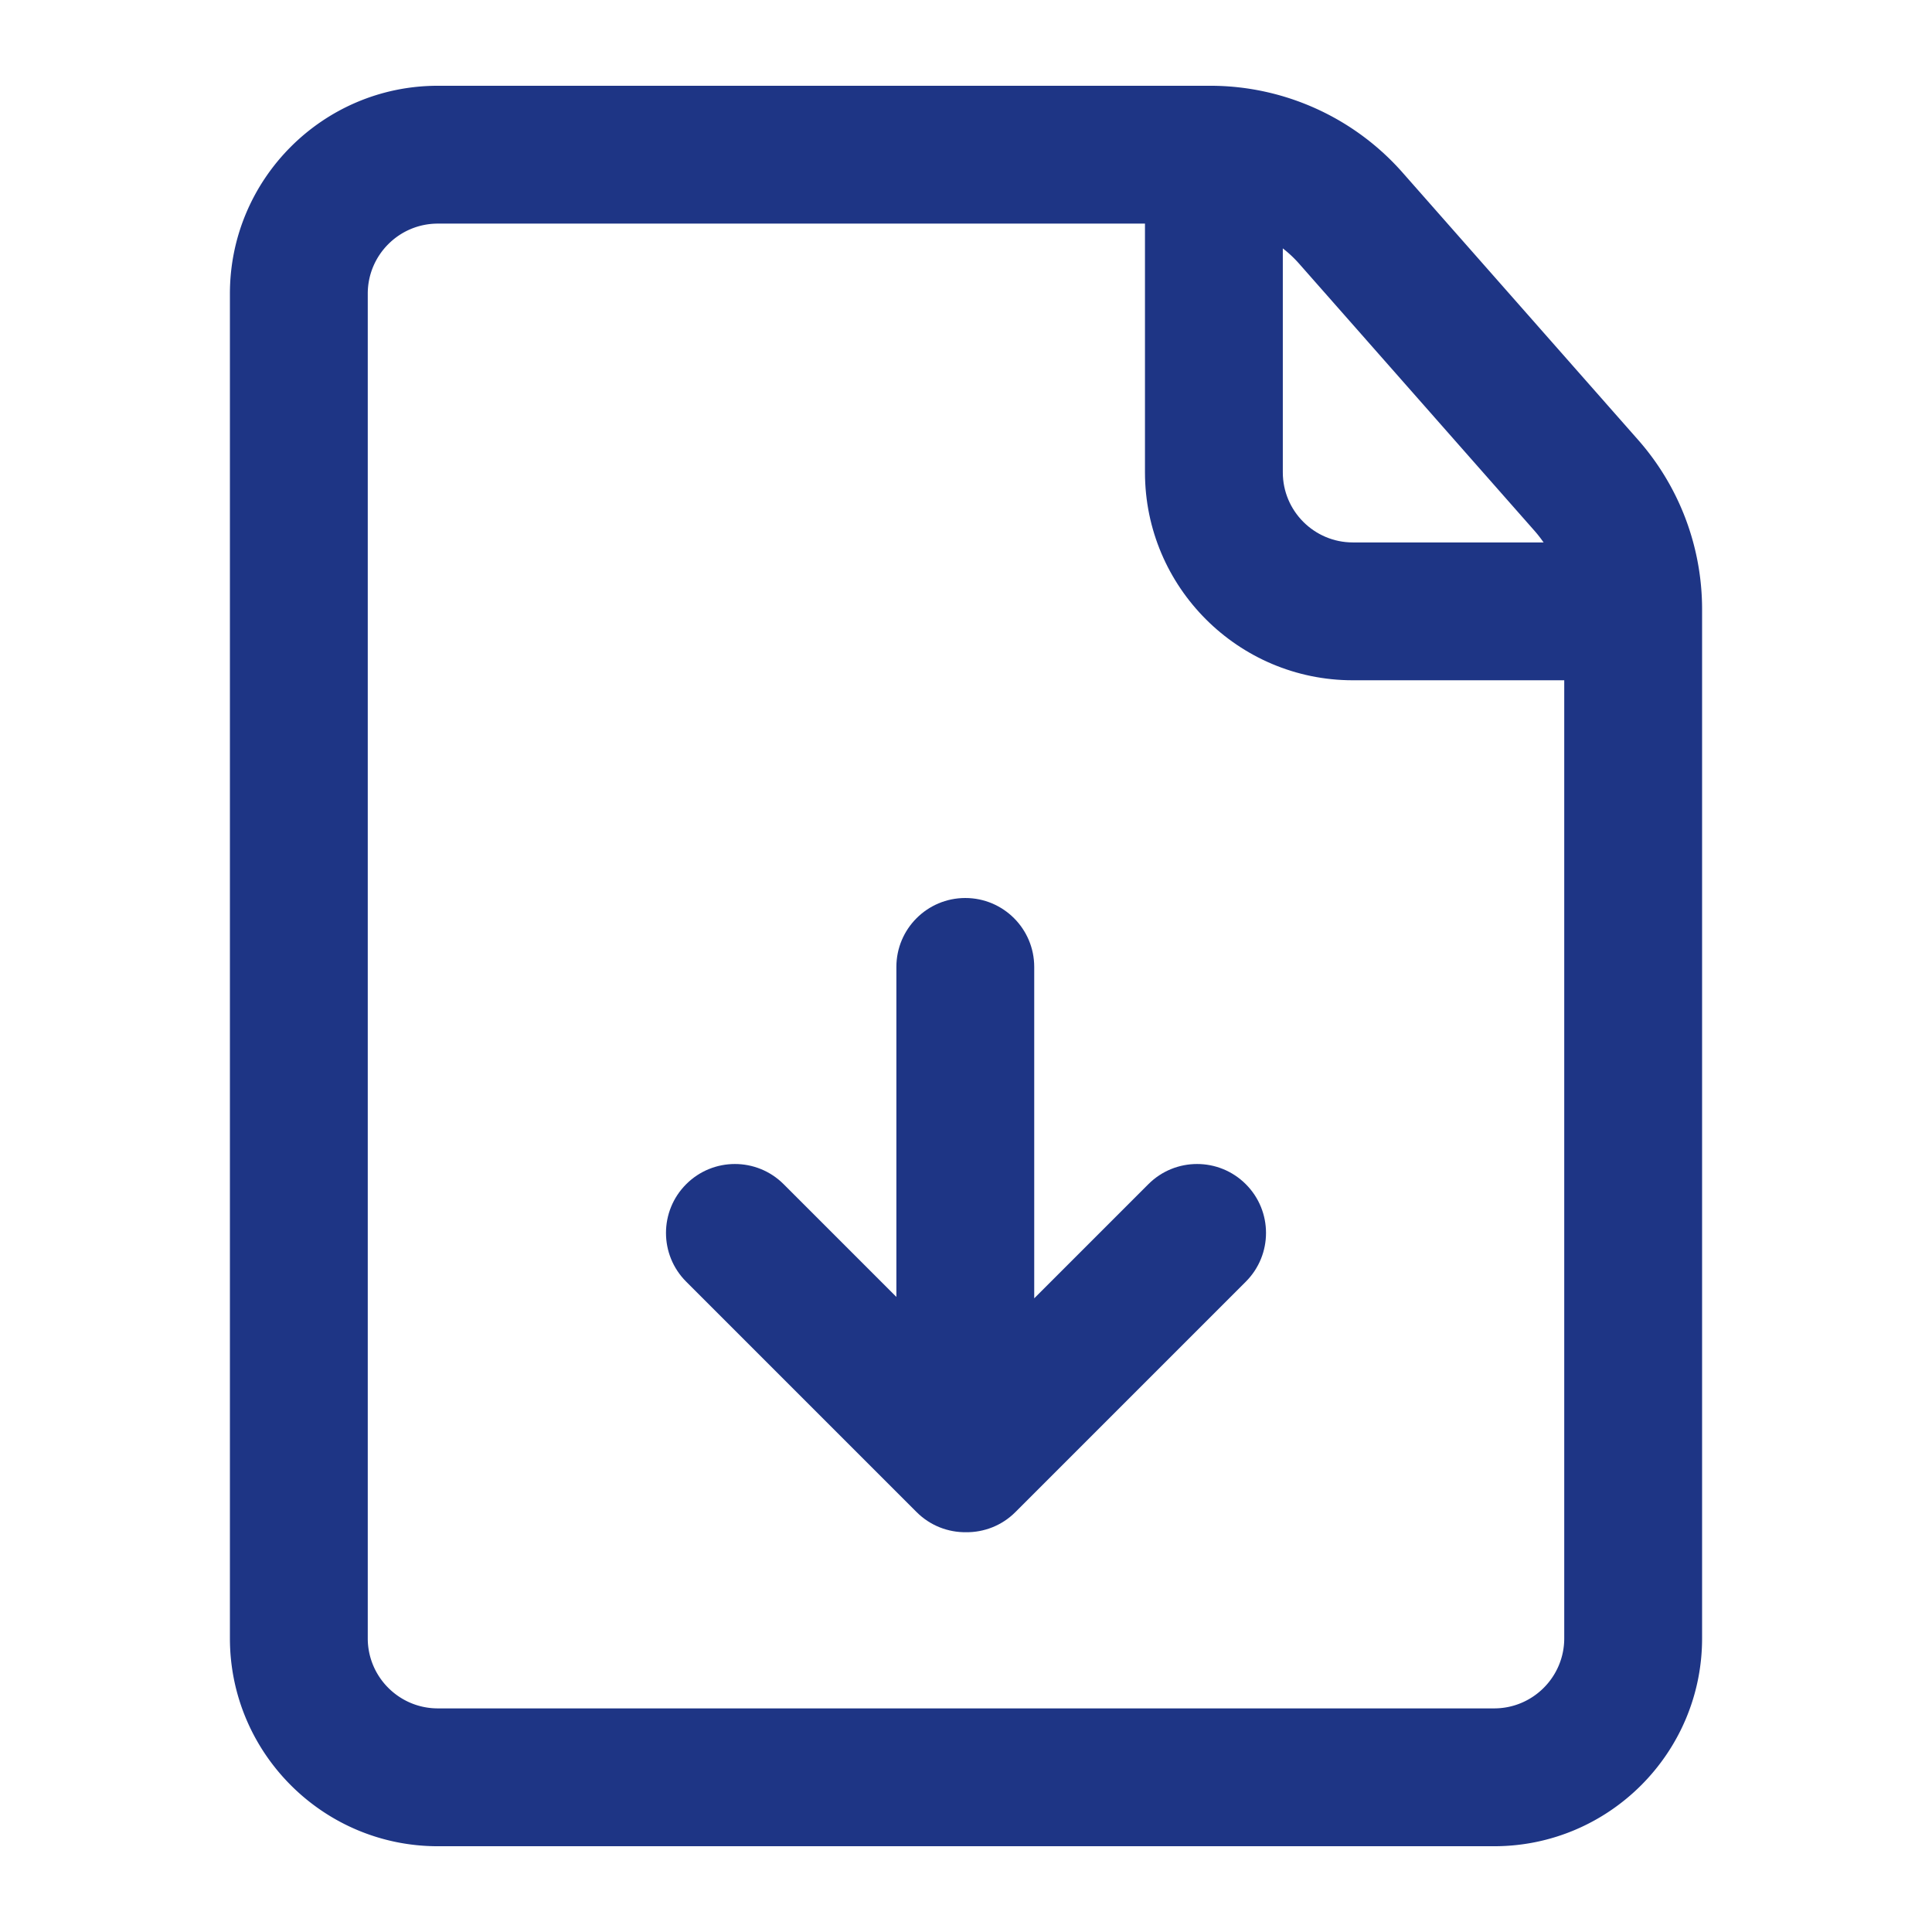
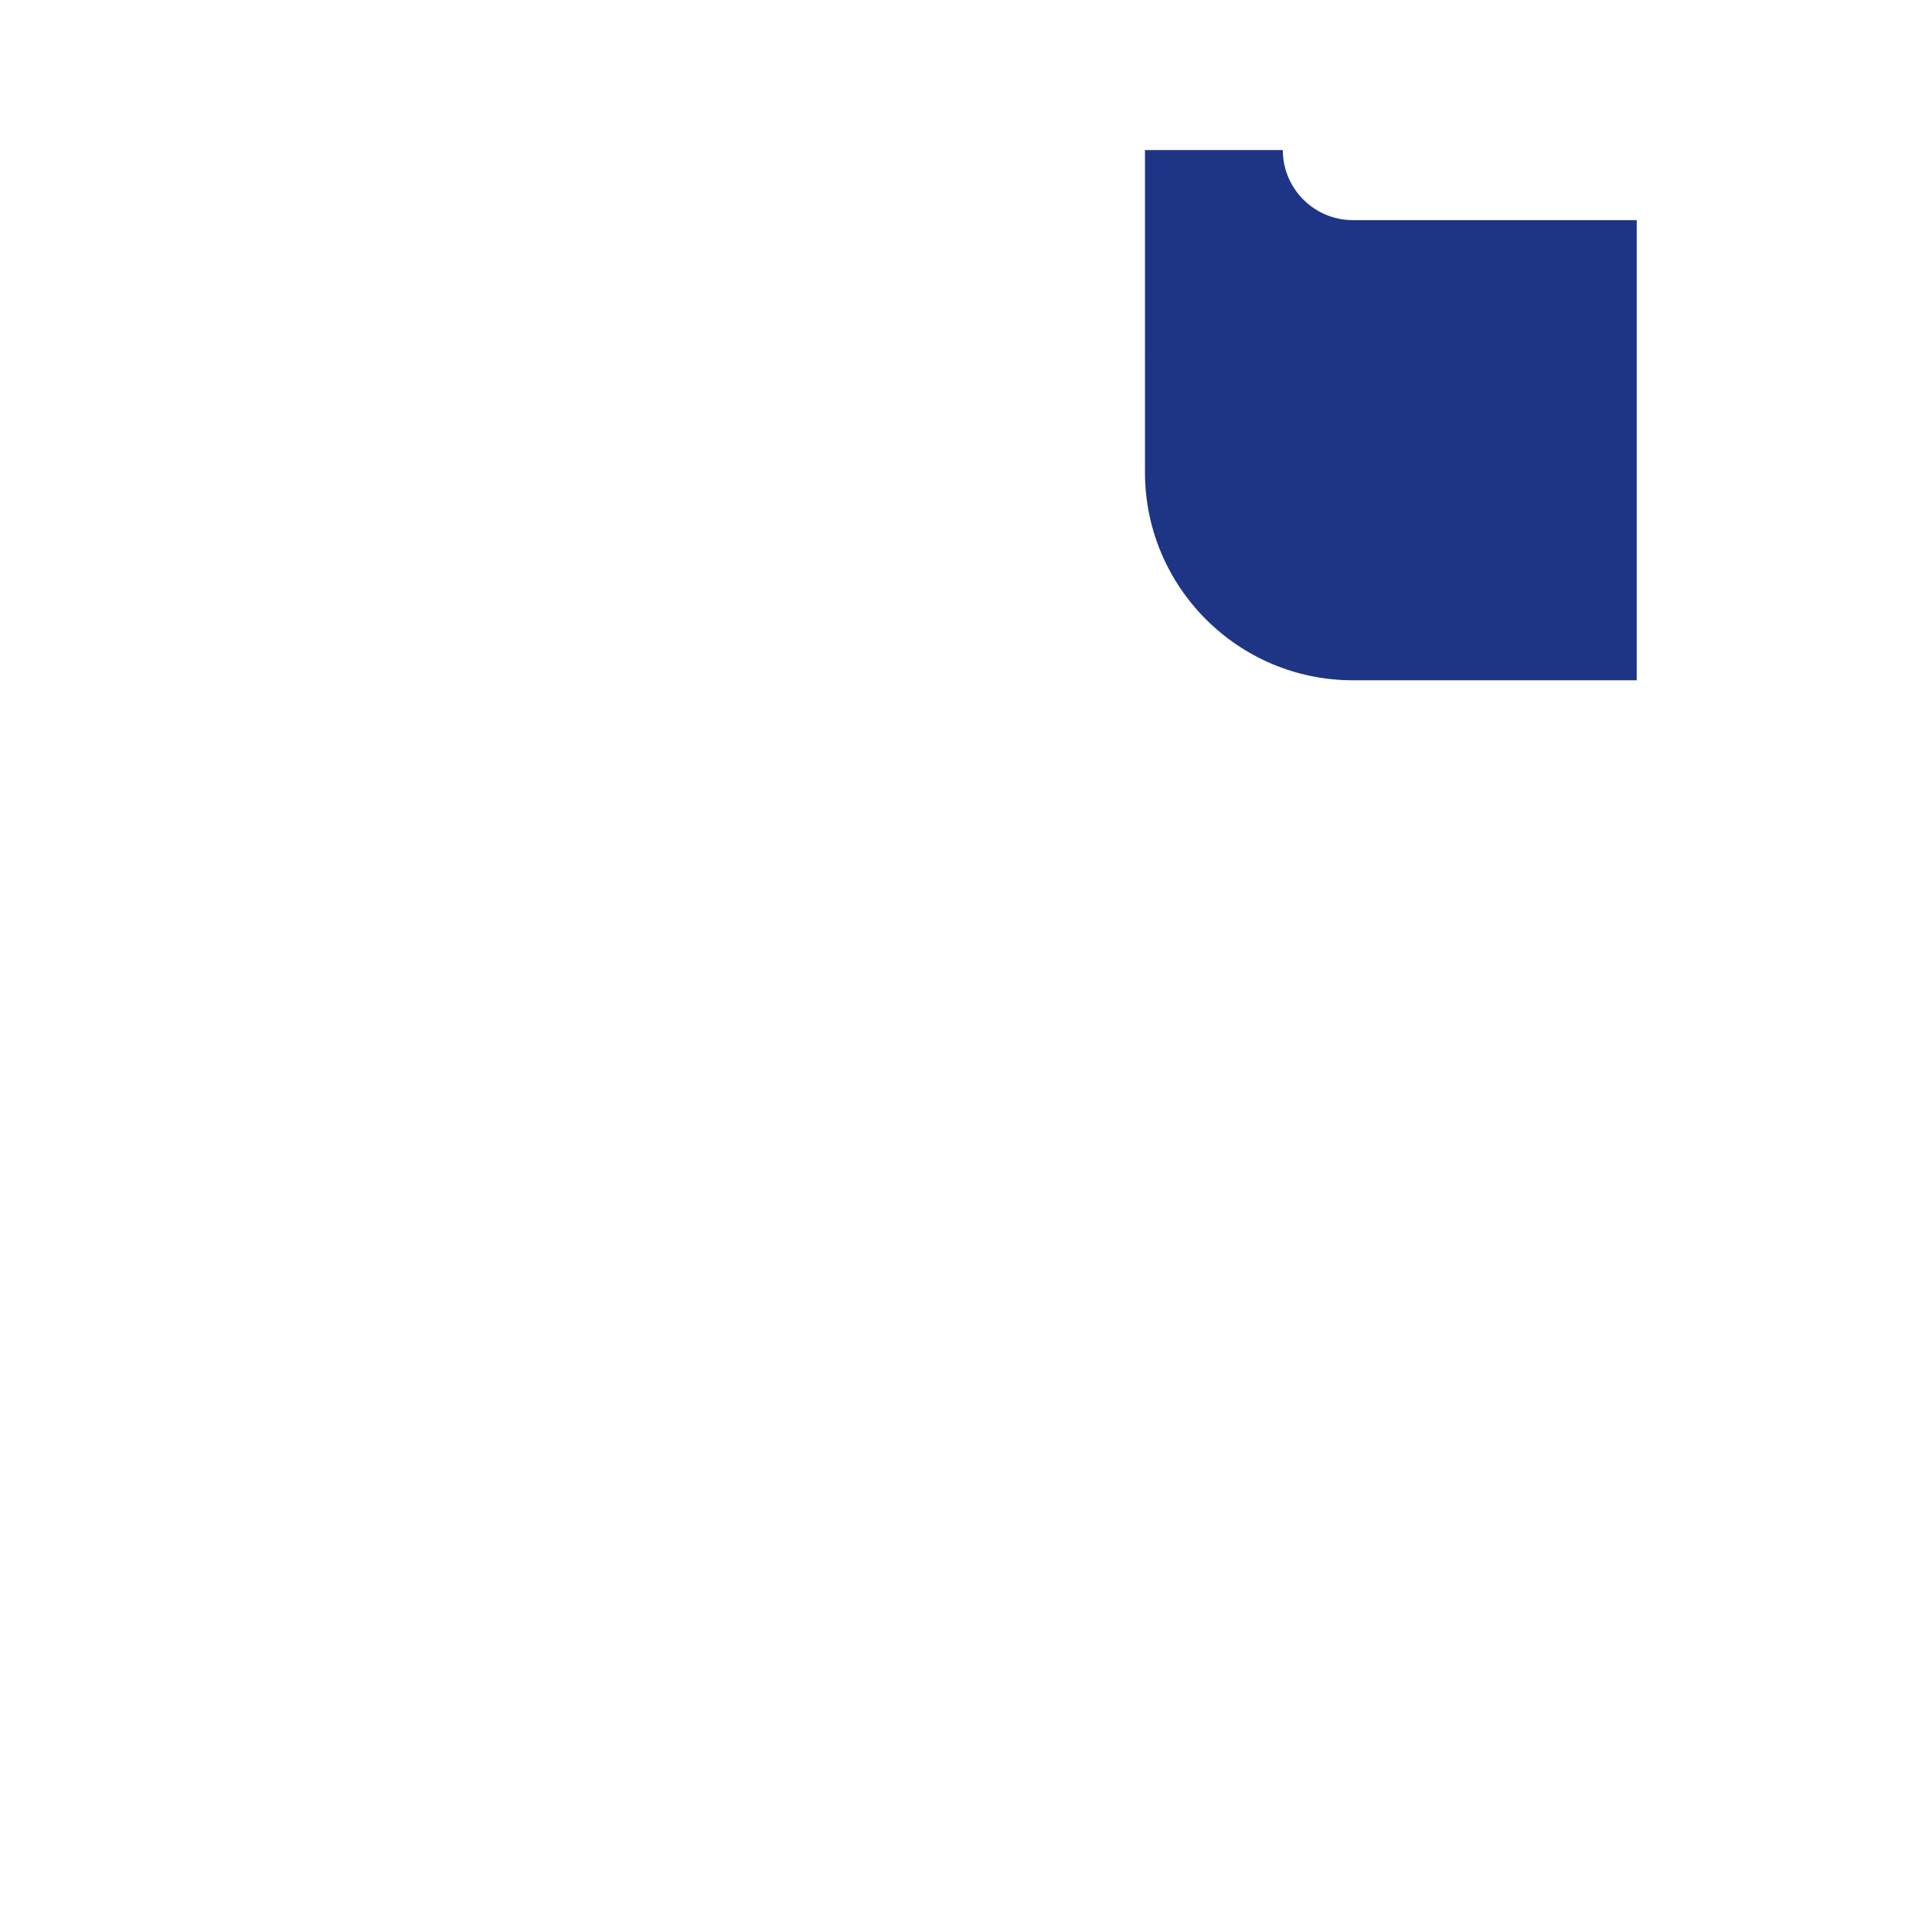
<svg xmlns="http://www.w3.org/2000/svg" t="1730976312127" class="icon" viewBox="0 0 1024 1024" version="1.1" p-id="5362" width="200" height="200">
-   <path d="M791.96 978.54H232.04c-60.76 0-110.18-49.43-110.18-110.18V155.64c0-60.76 49.43-110.18 110.18-110.18h409.47c38.98 0 76.13 16.78 101.9 46.03l124.82 141.65a135.735 135.735 0 0 1 33.91 89.79v545.43c0 60.76-49.43 110.18-110.18 110.18zM232.04 118.52c-20.47 0-37.12 16.65-37.12 37.12v712.72c0 20.47 16.65 37.12 37.12 37.12h559.92c20.47 0 37.12-16.65 37.12-37.12V322.93c0-15.28-5.57-30.02-15.67-41.49L688.59 139.79a62.796 62.796 0 0 0-47.08-21.27H232.04z" fill="#1e3585" p-id="5363" />
-   <path d="M867.49 360.56H717.04c-60.76 0-110.18-49.43-110.18-110.18V79.55h73.06v170.83c0 20.47 16.65 37.12 37.12 37.12h150.45v73.06z" fill="#1e3585" p-id="5364" />
-   <path d="M660.31 627.65c-14.27-14.27-37.4-14.27-51.66 0l-60.49 60.49V512.49c0-20.18-16.36-36.53-36.53-36.53-20.18 0-36.53 16.36-36.53 36.53V687.4l-59.75-59.75c-14.27-14.27-37.4-14.27-51.66 0-14.27 14.27-14.27 37.4 0 51.66L485.8 801.42c7.23 7.23 16.73 10.79 26.2 10.69 9.47 0.1 18.98-3.46 26.2-10.69l122.11-122.11c14.27-14.27 14.27-37.4 0-51.66z" fill="#1e3585" p-id="5365" />
+   <path d="M867.49 360.56H717.04c-60.76 0-110.18-49.43-110.18-110.18V79.55h73.06c0 20.47 16.65 37.12 37.12 37.12h150.45v73.06z" fill="#1e3585" p-id="5364" />
</svg>